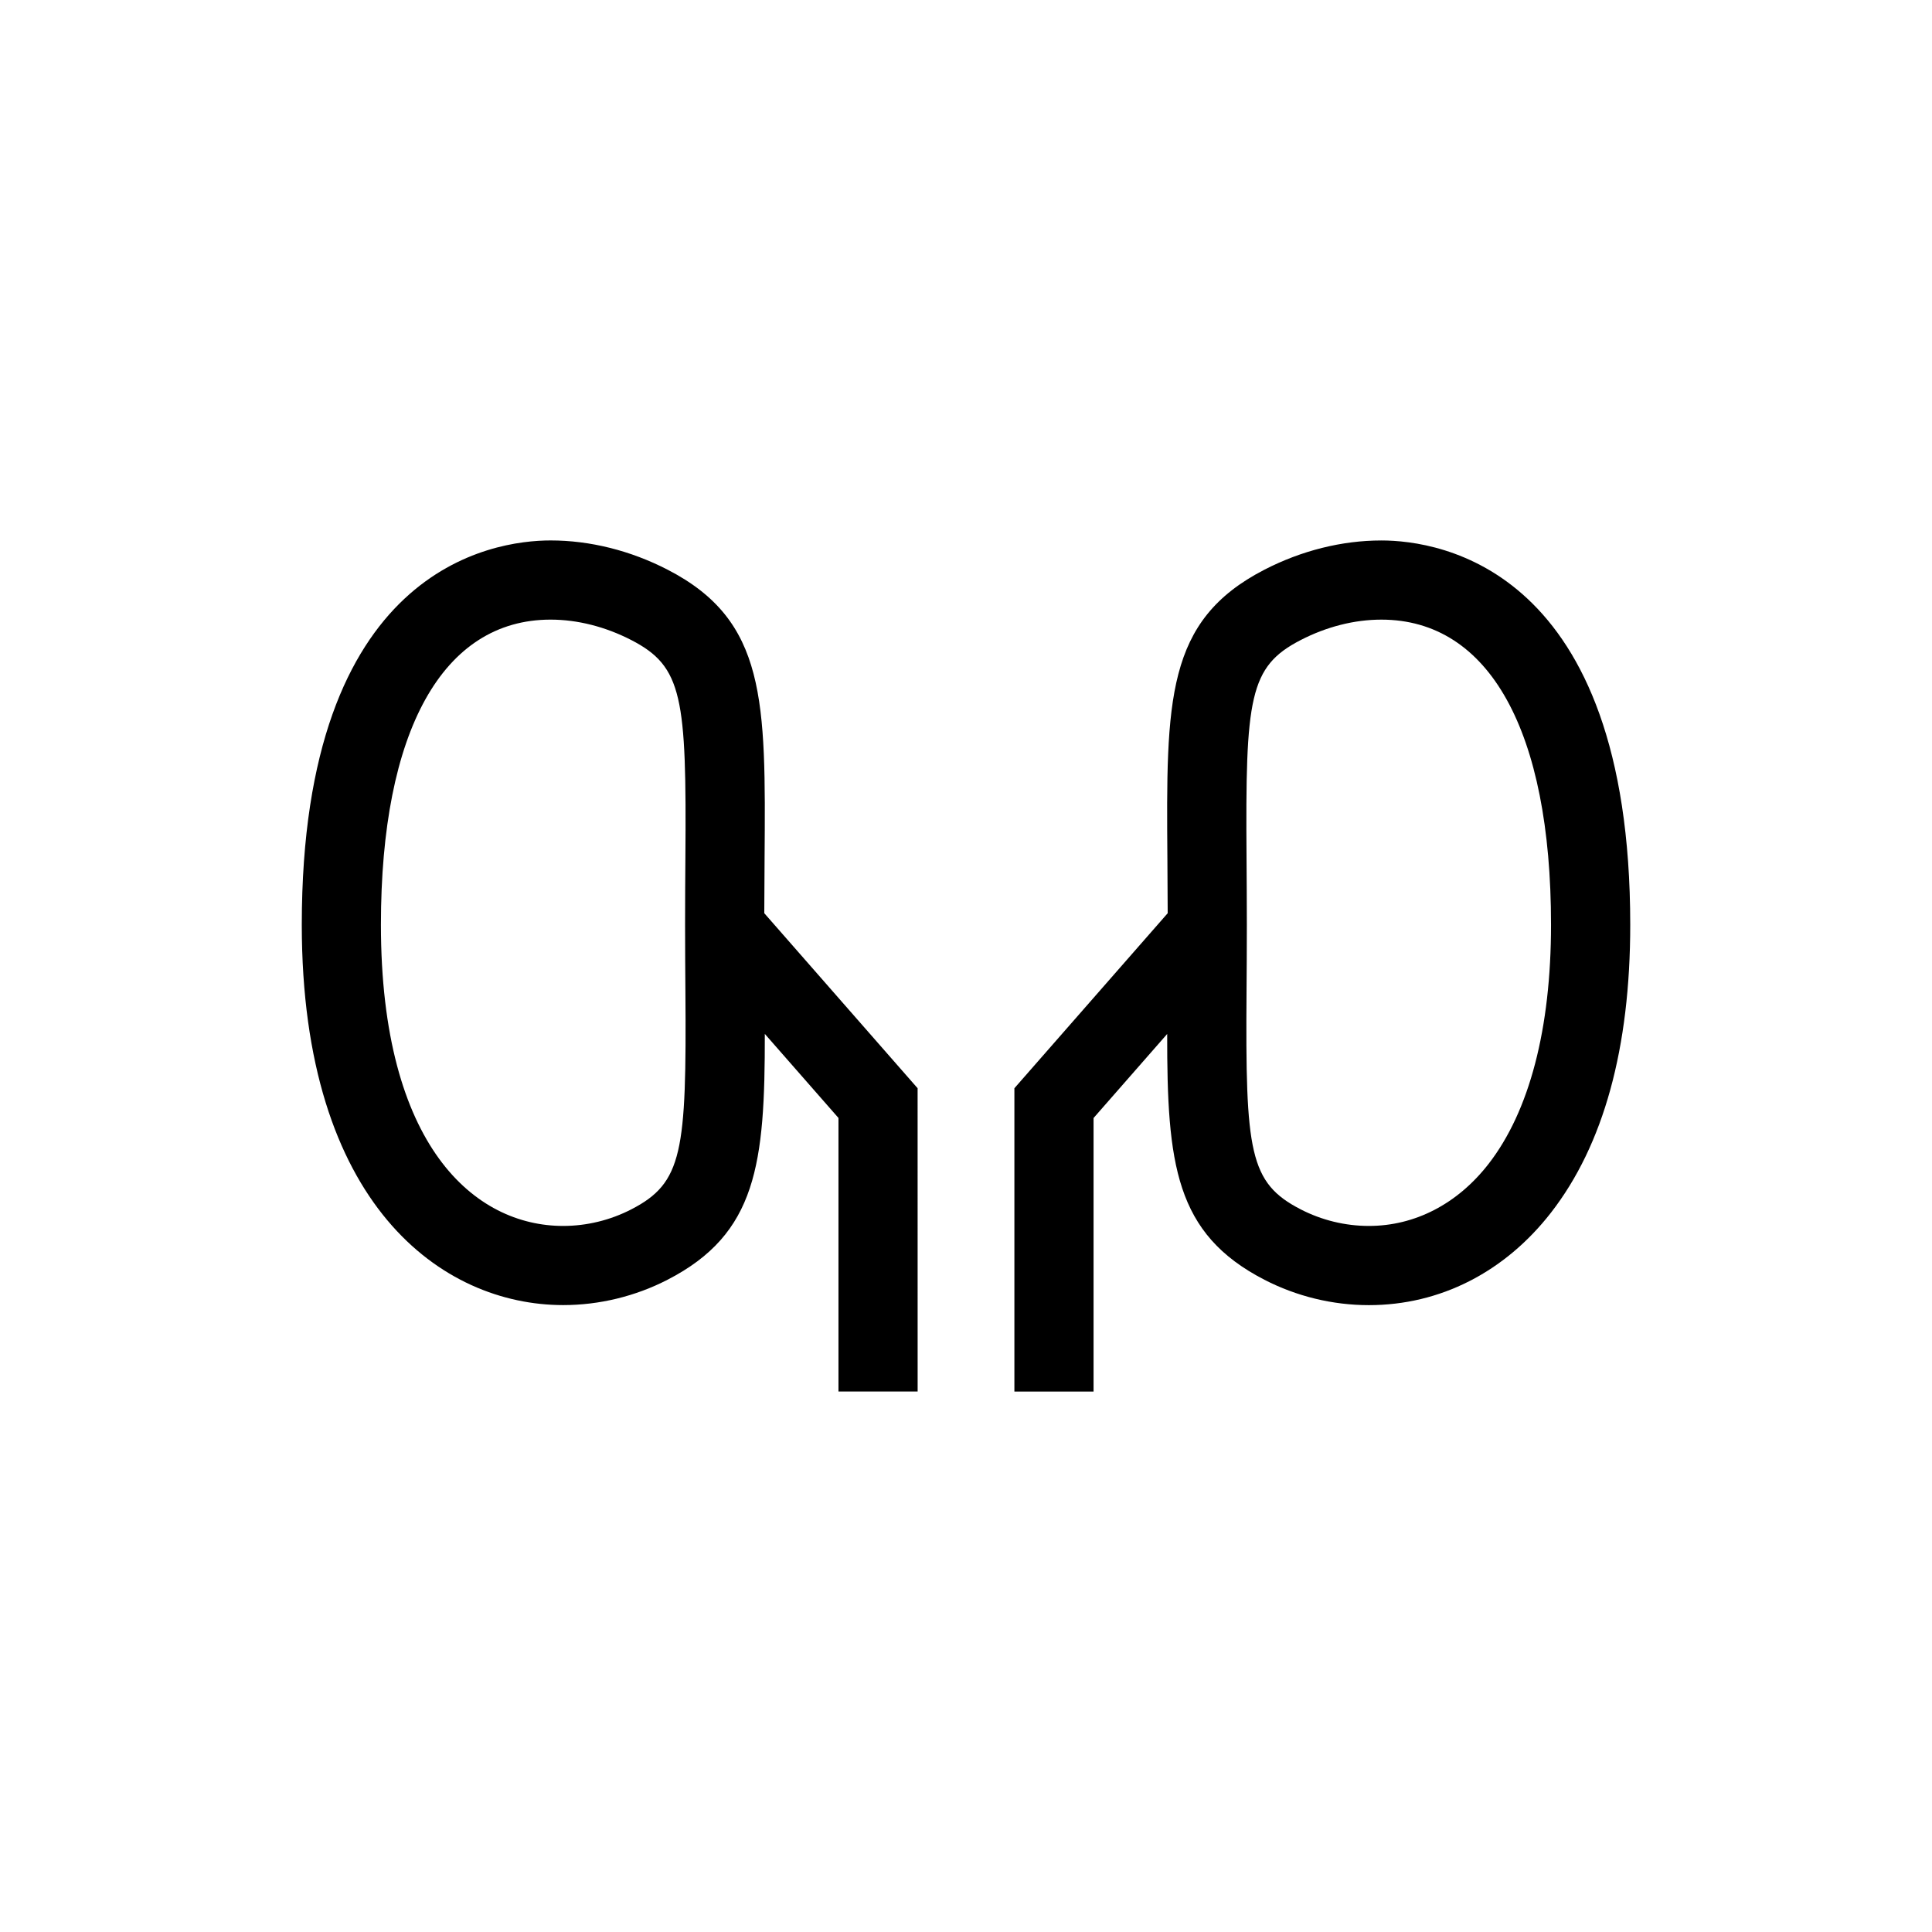
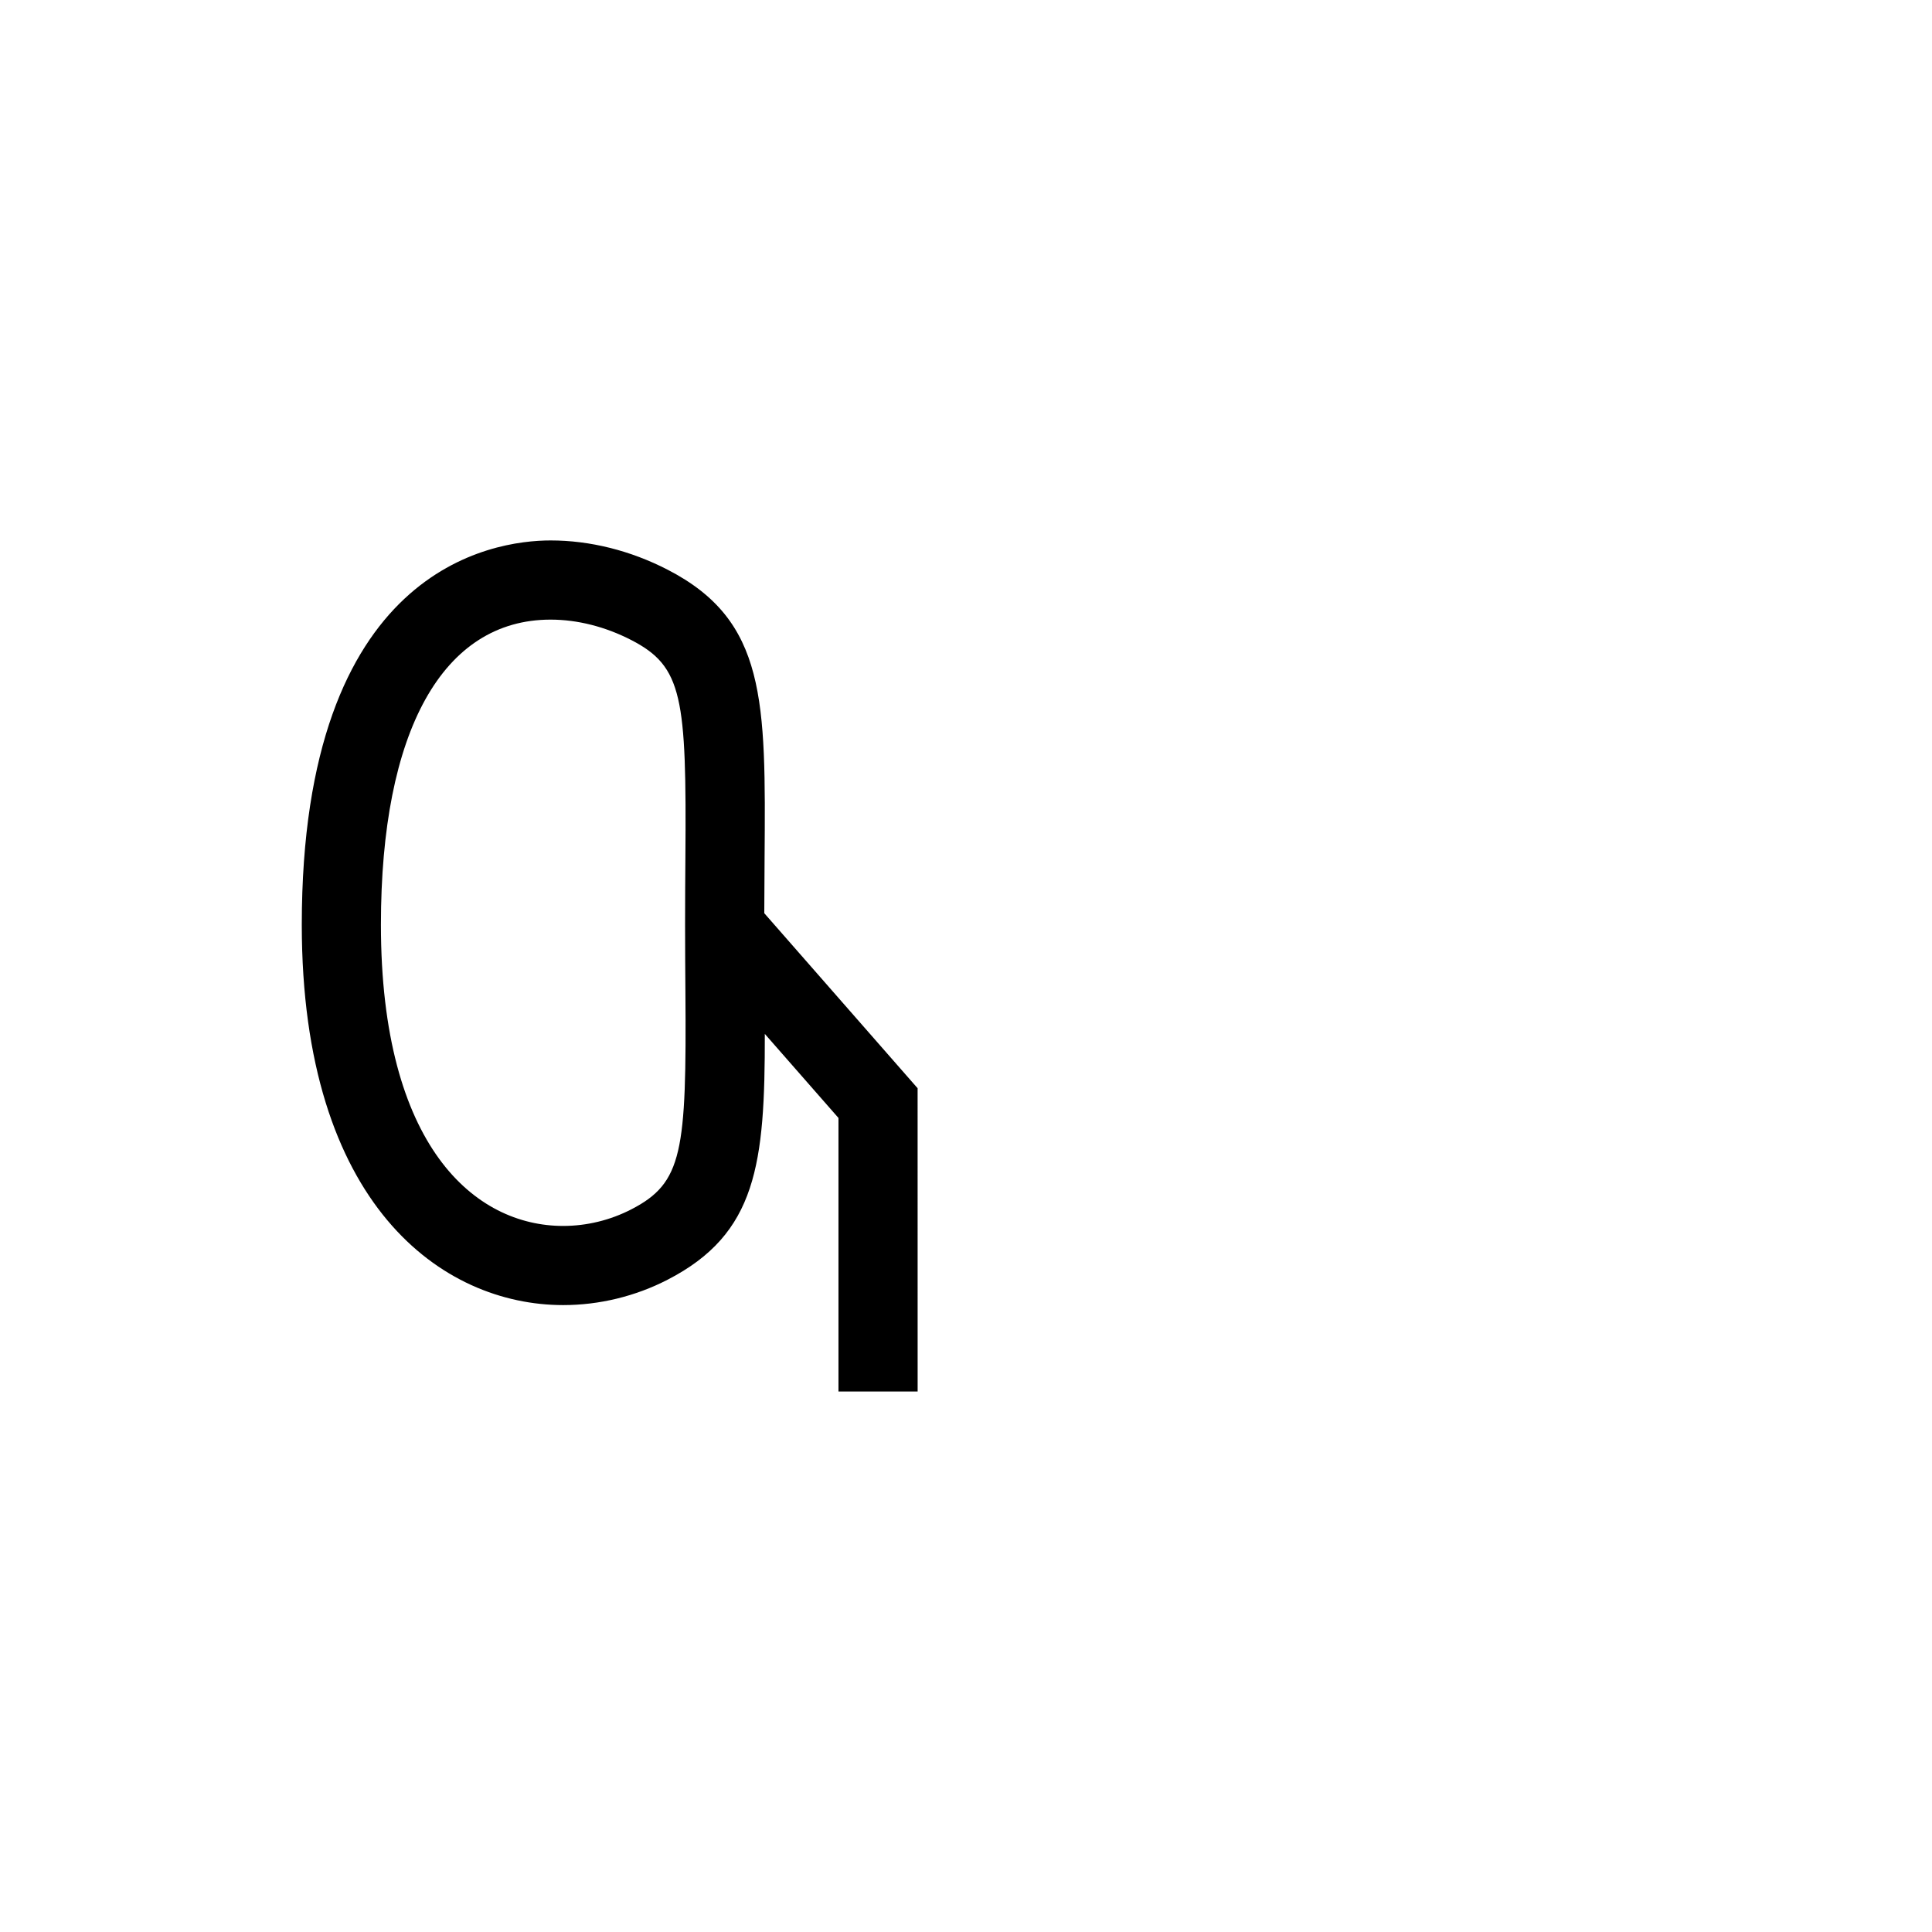
<svg xmlns="http://www.w3.org/2000/svg" fill="#000000" width="800px" height="800px" version="1.1" viewBox="144 144 512 512">
  <g>
    <path d="m346.62 371.59c0.316-42.027 0.48-63.117-25.699-76.617-9.832-5.07-20.555-7.75-30.996-7.75-15.473 0-65.949 7.344-65.949 101.83 0 74.41 37.32 100.81 69.277 100.81 9.562 0 19.133-2.324 27.672-6.727 23.668-12.199 25.797-30.668 25.758-65.141l19.52 22.277v72.488h20.98l-0.008-80.367-40.633-46.383c0.016-5.098 0.047-9.945 0.078-14.418zm-20.98 35.094c0.32 42.633-0.711 50.781-14.336 57.809-5.582 2.875-11.82 4.394-18.059 4.394-23.348 0-48.297-20.969-48.297-79.828 0-51.379 16.391-80.852 44.969-80.852 7.117 0 14.512 1.875 21.387 5.418 13.621 7.023 14.656 15.172 14.332 57.809-0.043 5.426-0.082 11.289-0.082 17.625-0.004 6.34 0.047 12.199 0.086 17.625z" />
-     <path d="m510.07 287.23c-10.449 0-21.168 2.684-30.996 7.75-26.176 13.492-26.02 34.598-25.703 76.629 0.035 4.469 0.066 9.312 0.078 14.402l-40.625 46.383v80.379h20.98v-72.488l19.512-22.277c-0.043 34.469 2.098 52.941 25.762 65.137 8.535 4.406 18.105 6.731 27.672 6.731h0.008c18.836 0 35.984-8.711 48.285-24.531 13.922-17.918 20.988-43.578 20.988-76.277-0.008-94.492-50.488-101.84-65.961-101.84zm28.402 165.23c-8.234 10.594-19.5 16.43-31.719 16.426h-0.008c-6.234 0-12.48-1.52-18.059-4.398-13.625-7.023-14.656-15.176-14.34-57.82 0.043-5.418 0.082-11.273 0.082-17.609 0-6.336-0.047-12.188-0.082-17.609-0.32-42.645 0.711-50.797 14.34-57.824 6.871-3.547 14.266-5.418 21.383-5.418 28.582 0 44.969 29.469 44.969 80.852 0.004 27.531-5.723 49.461-16.566 63.402z" />
  </g>
</svg>